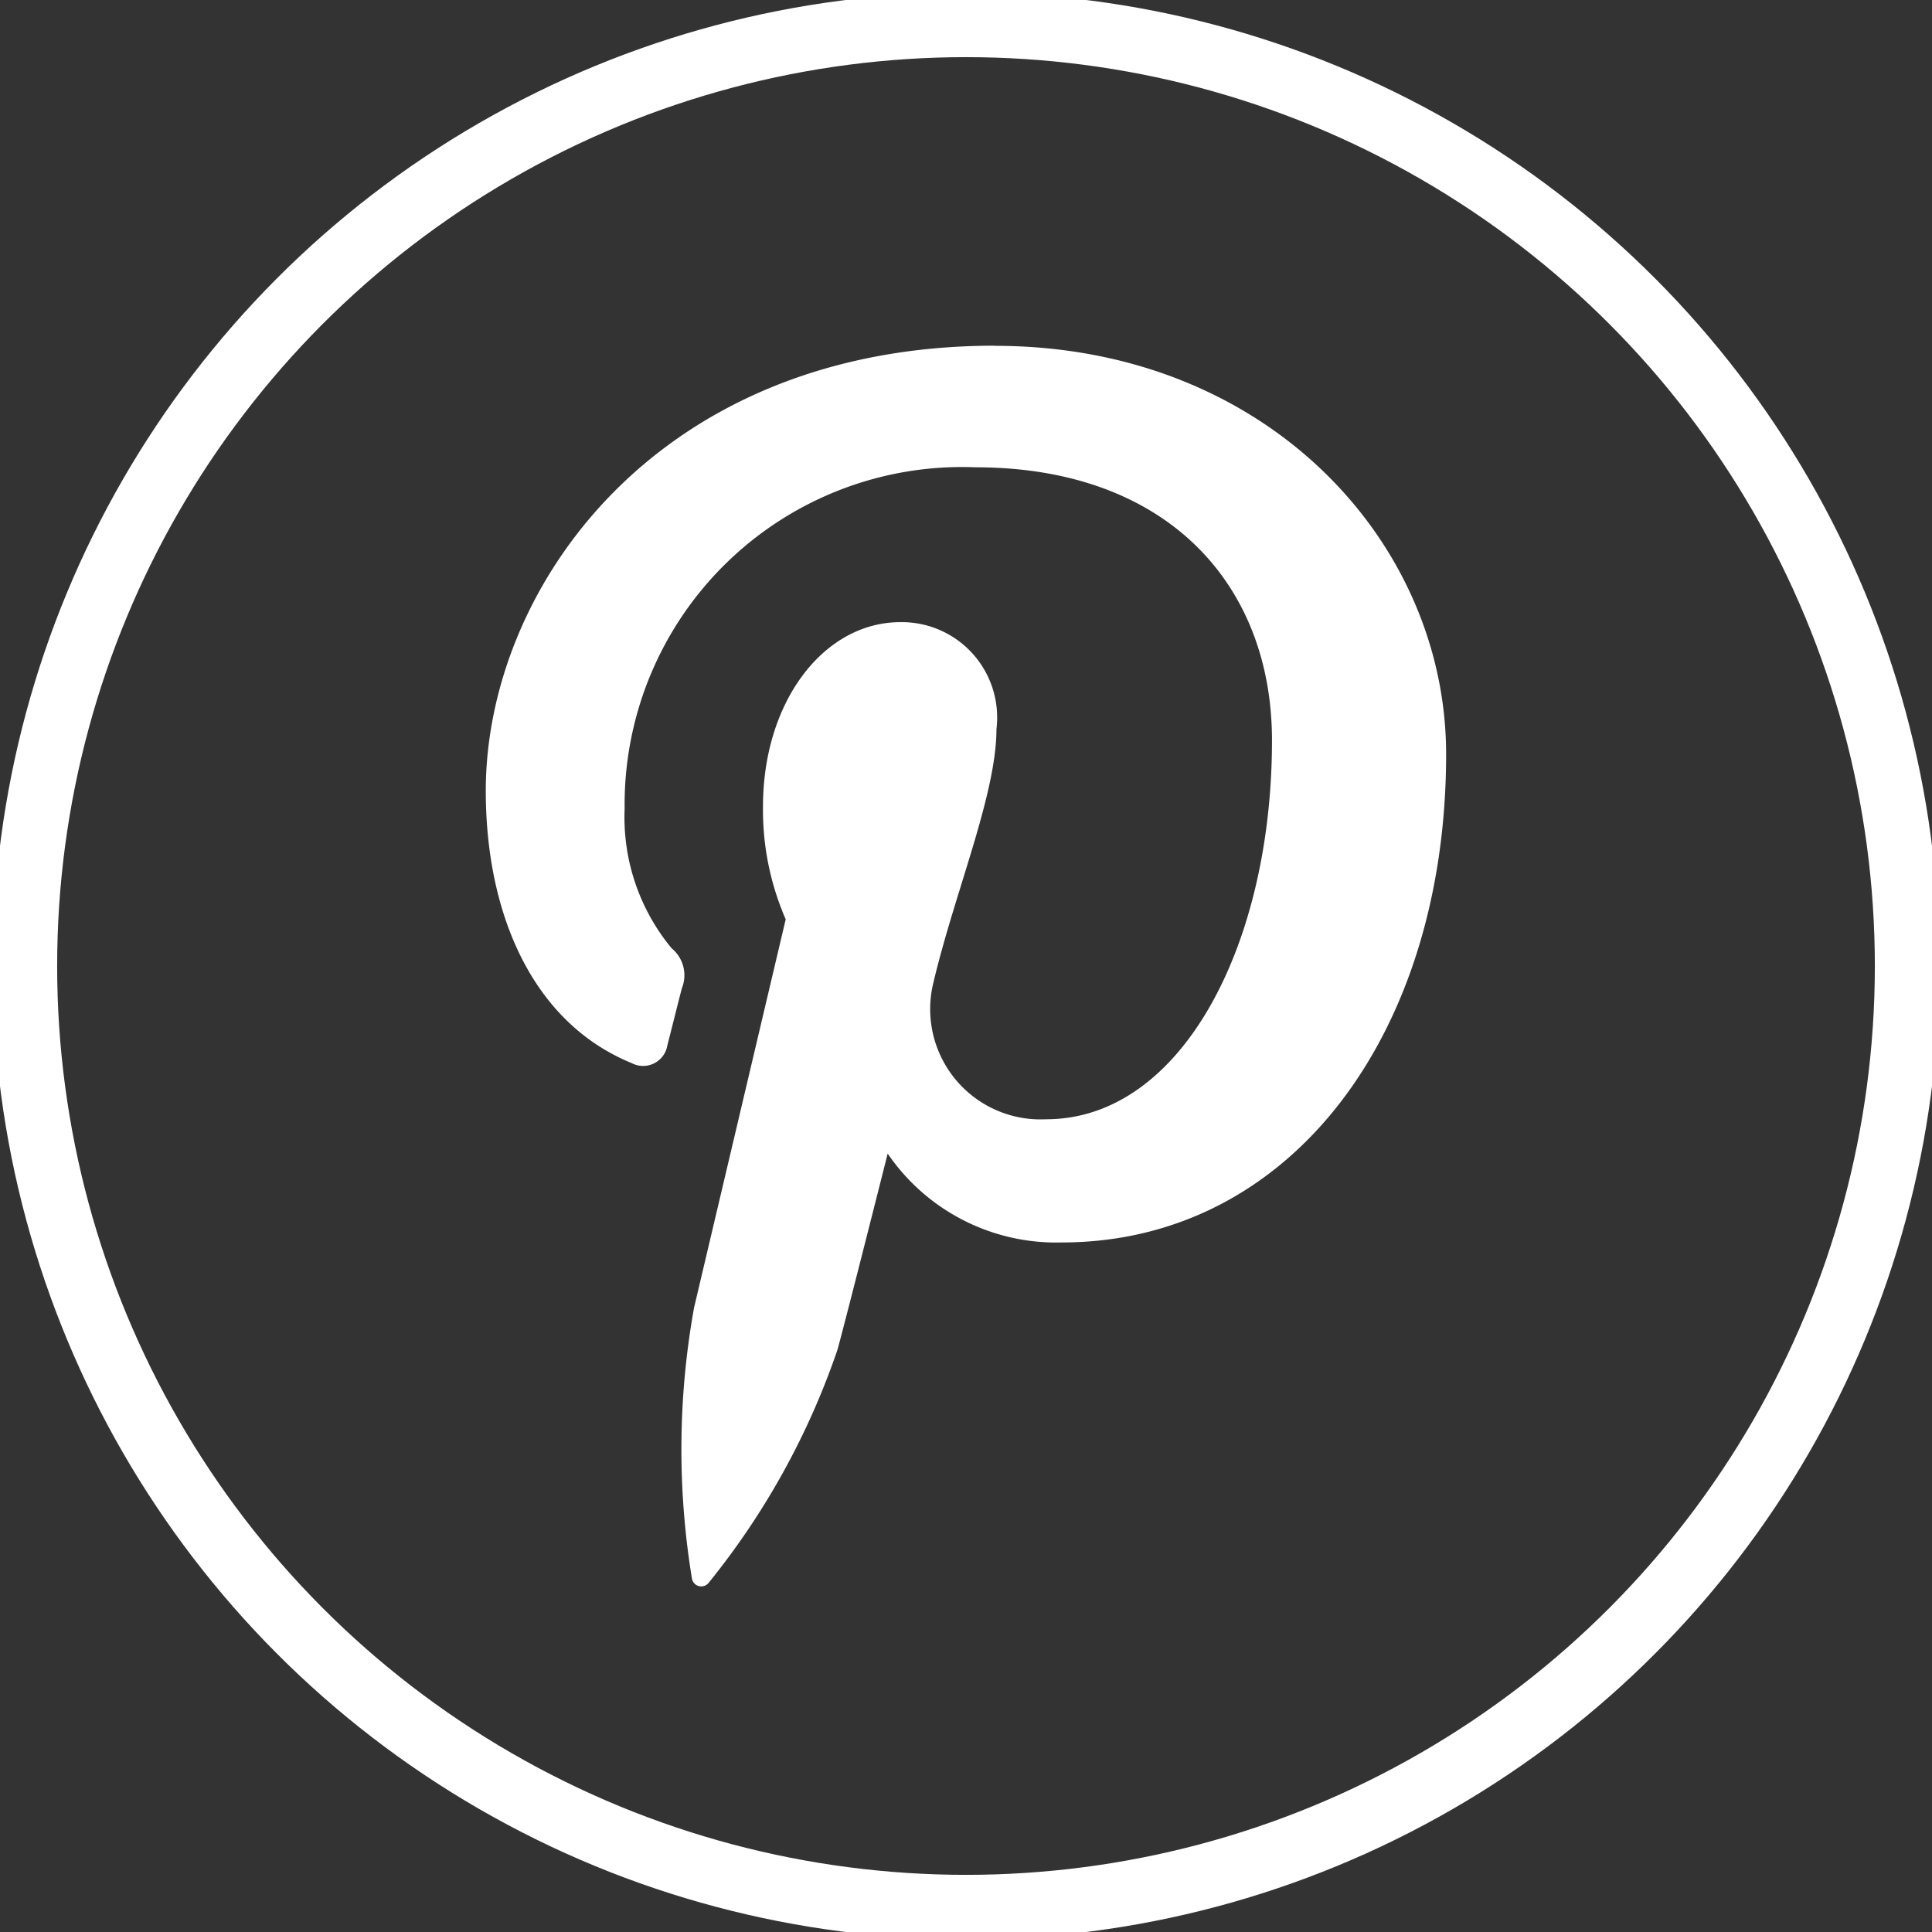
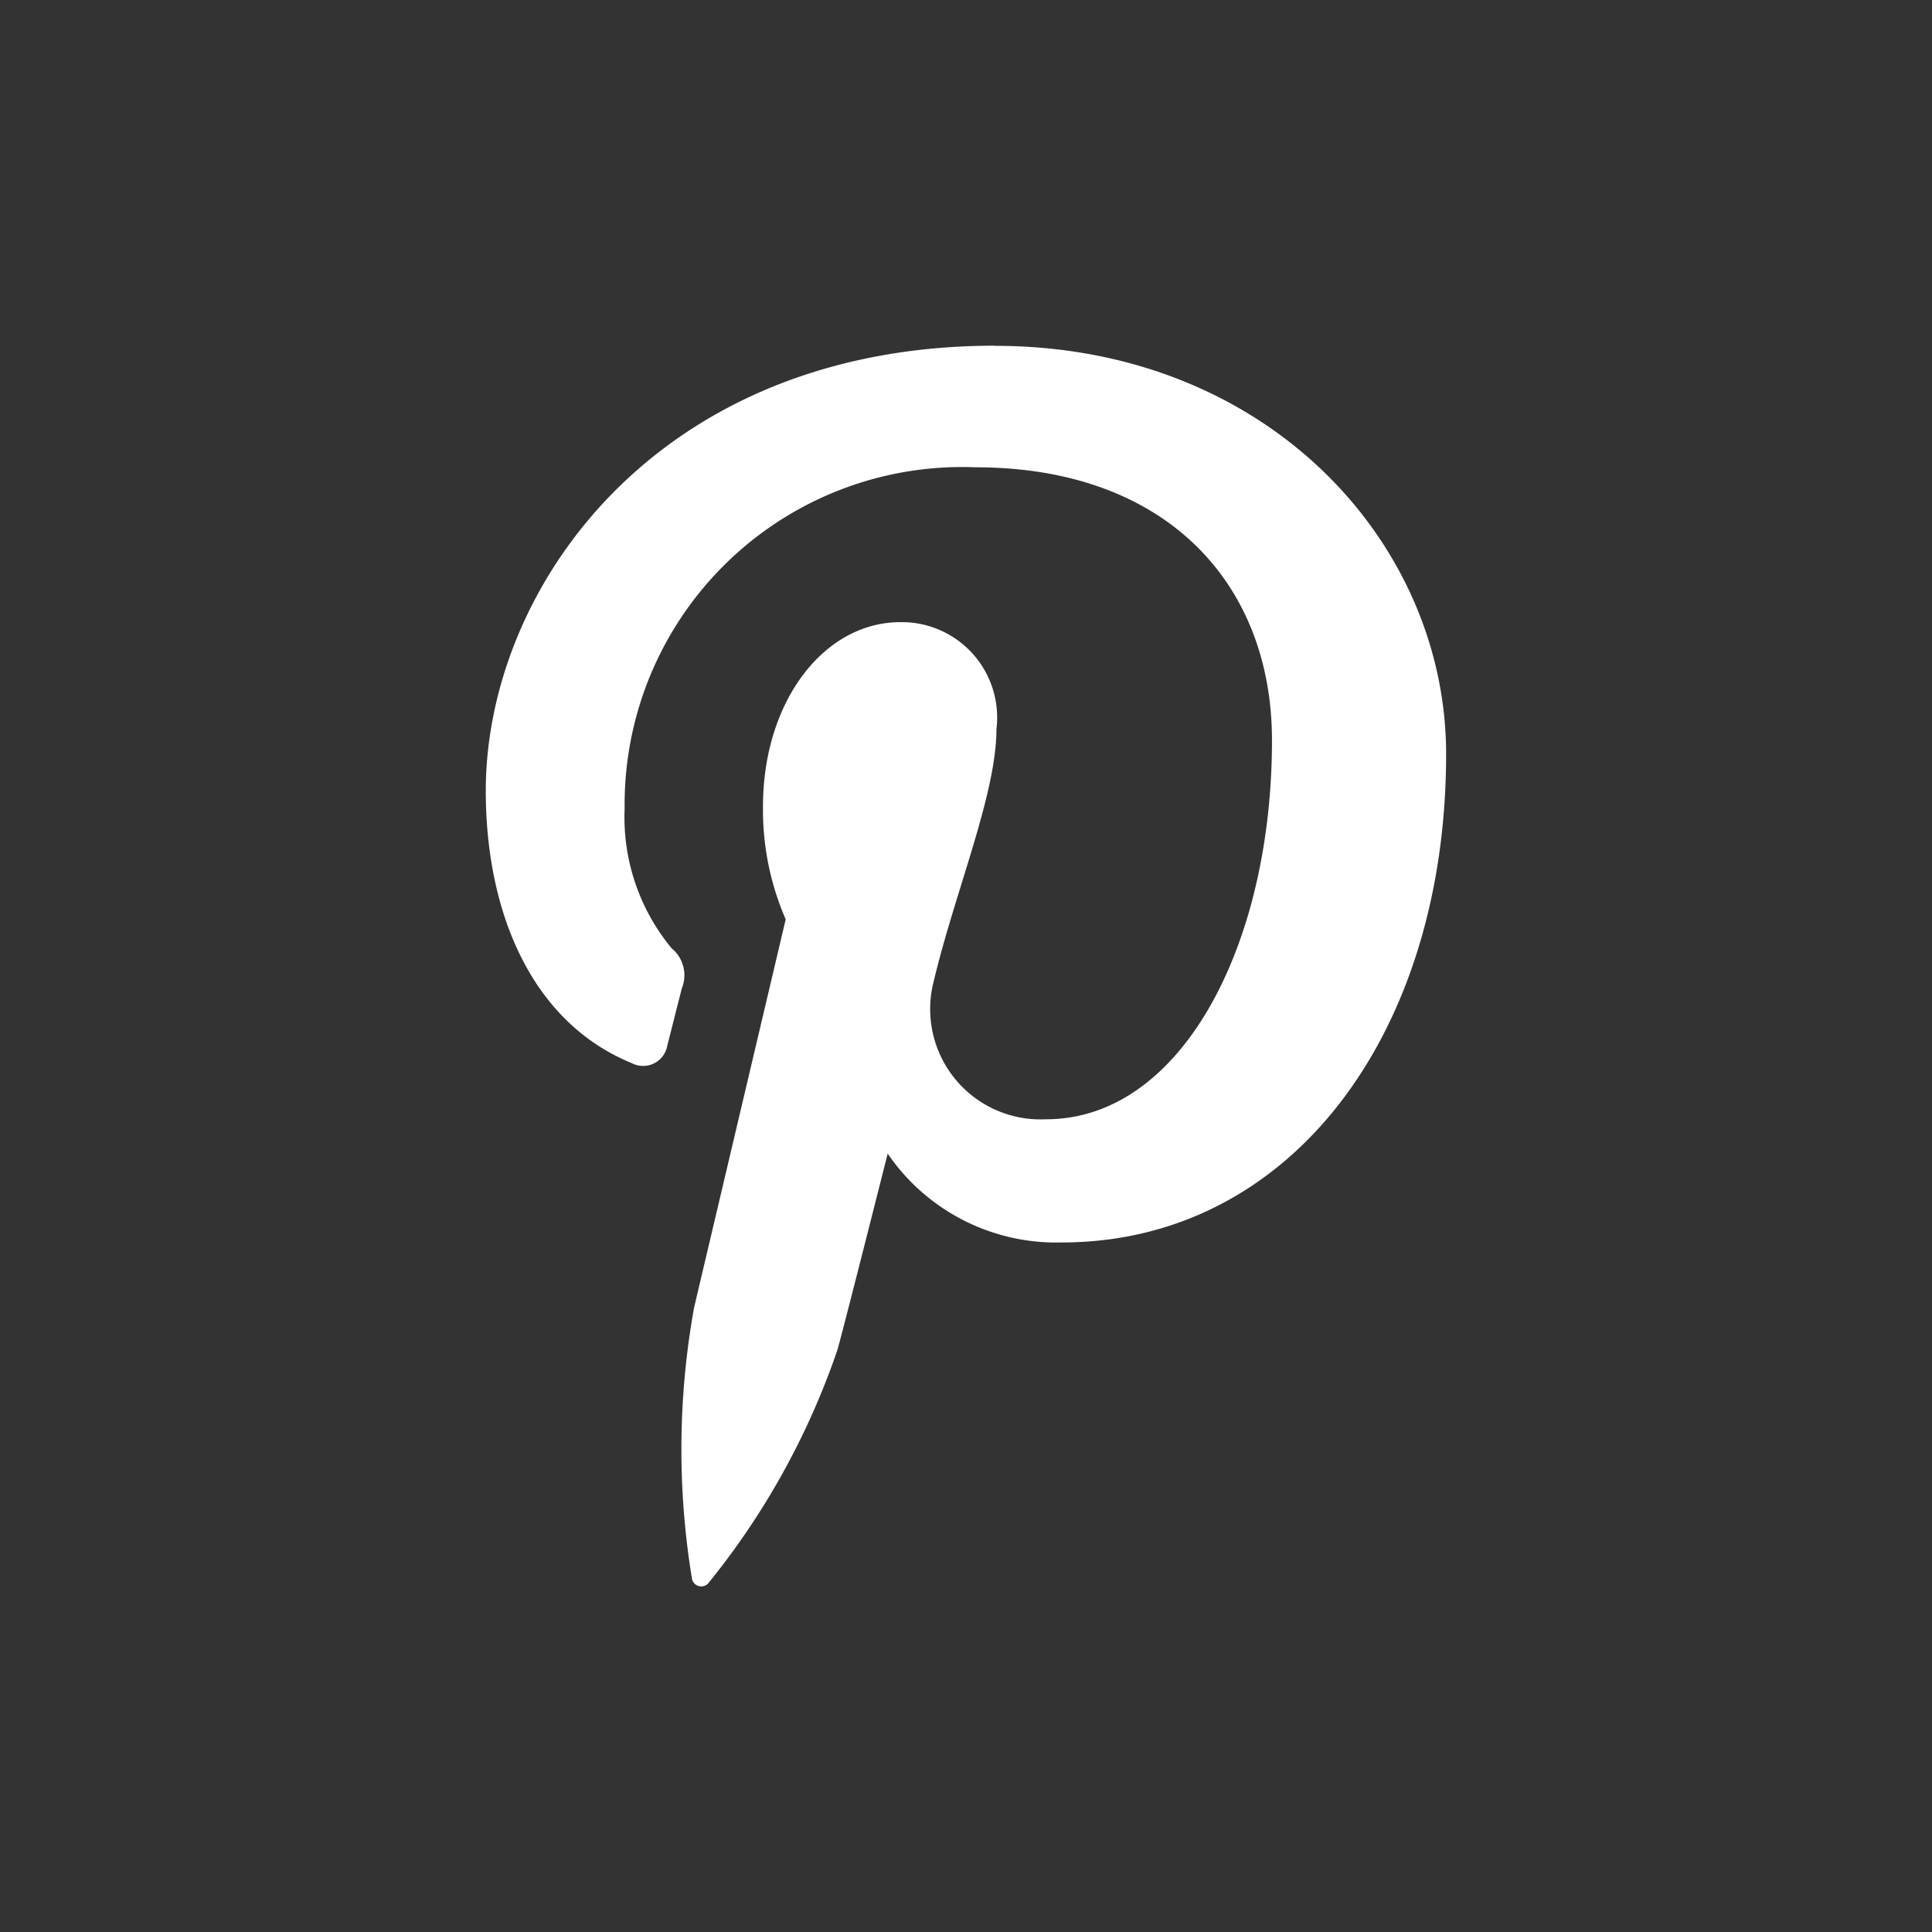
<svg xmlns="http://www.w3.org/2000/svg" width="40" height="40" viewBox="0 0 38.876 38.876">
  <rect x="0" y="0" width="38.876" height="38.876" fill="#333333" stroke="none" />
  <g id="_Icon_Library_2_-_System_Icons_system-pinterest-large_black" data-name="_Icon Library/2 - System Icons/system-pinterest-large/black" transform="translate(0.5 0.5)">
    <g id="system-pinterest-large">
      <path id="Shape" d="M10.248,0C3.435,0,0,4.884,0,8.958c0,2.466.934,4.66,2.936,5.478a.494.494,0,0,0,.718-.359c.066-.252.223-.887.293-1.151a.7.7,0,0,0-.207-.8,4.134,4.134,0,0,1-.946-2.811,6.791,6.791,0,0,1,7.06-6.868c3.851,0,5.966,2.353,5.966,5.495,0,4.134-1.829,7.624-4.545,7.624A2.22,2.22,0,0,1,9.011,12.8c.431-1.816,1.265-3.776,1.265-5.087A1.919,1.919,0,0,0,8.343,5.563c-1.533,0-2.765,1.586-2.765,3.711a5.516,5.516,0,0,0,.457,2.269L4.191,19.357a16.073,16.073,0,0,0-.043,5.449.19.19,0,0,0,.341.082A15.3,15.3,0,0,0,7.078,20.2c.176-.639,1.009-3.943,1.009-3.943a4.107,4.107,0,0,0,3.5,1.788c4.61,0,7.737-4.2,7.737-9.827,0-4.253-3.6-8.215-9.078-8.215Z" transform="translate(9.275 6.456)" fill="#fff" />
-       <ellipse id="Oval" cx="18.938" cy="18.938" rx="18.938" ry="18.938" fill="none" stroke="#fff" stroke-miterlimit="10" stroke-width="1.3" />
    </g>
  </g>
</svg>